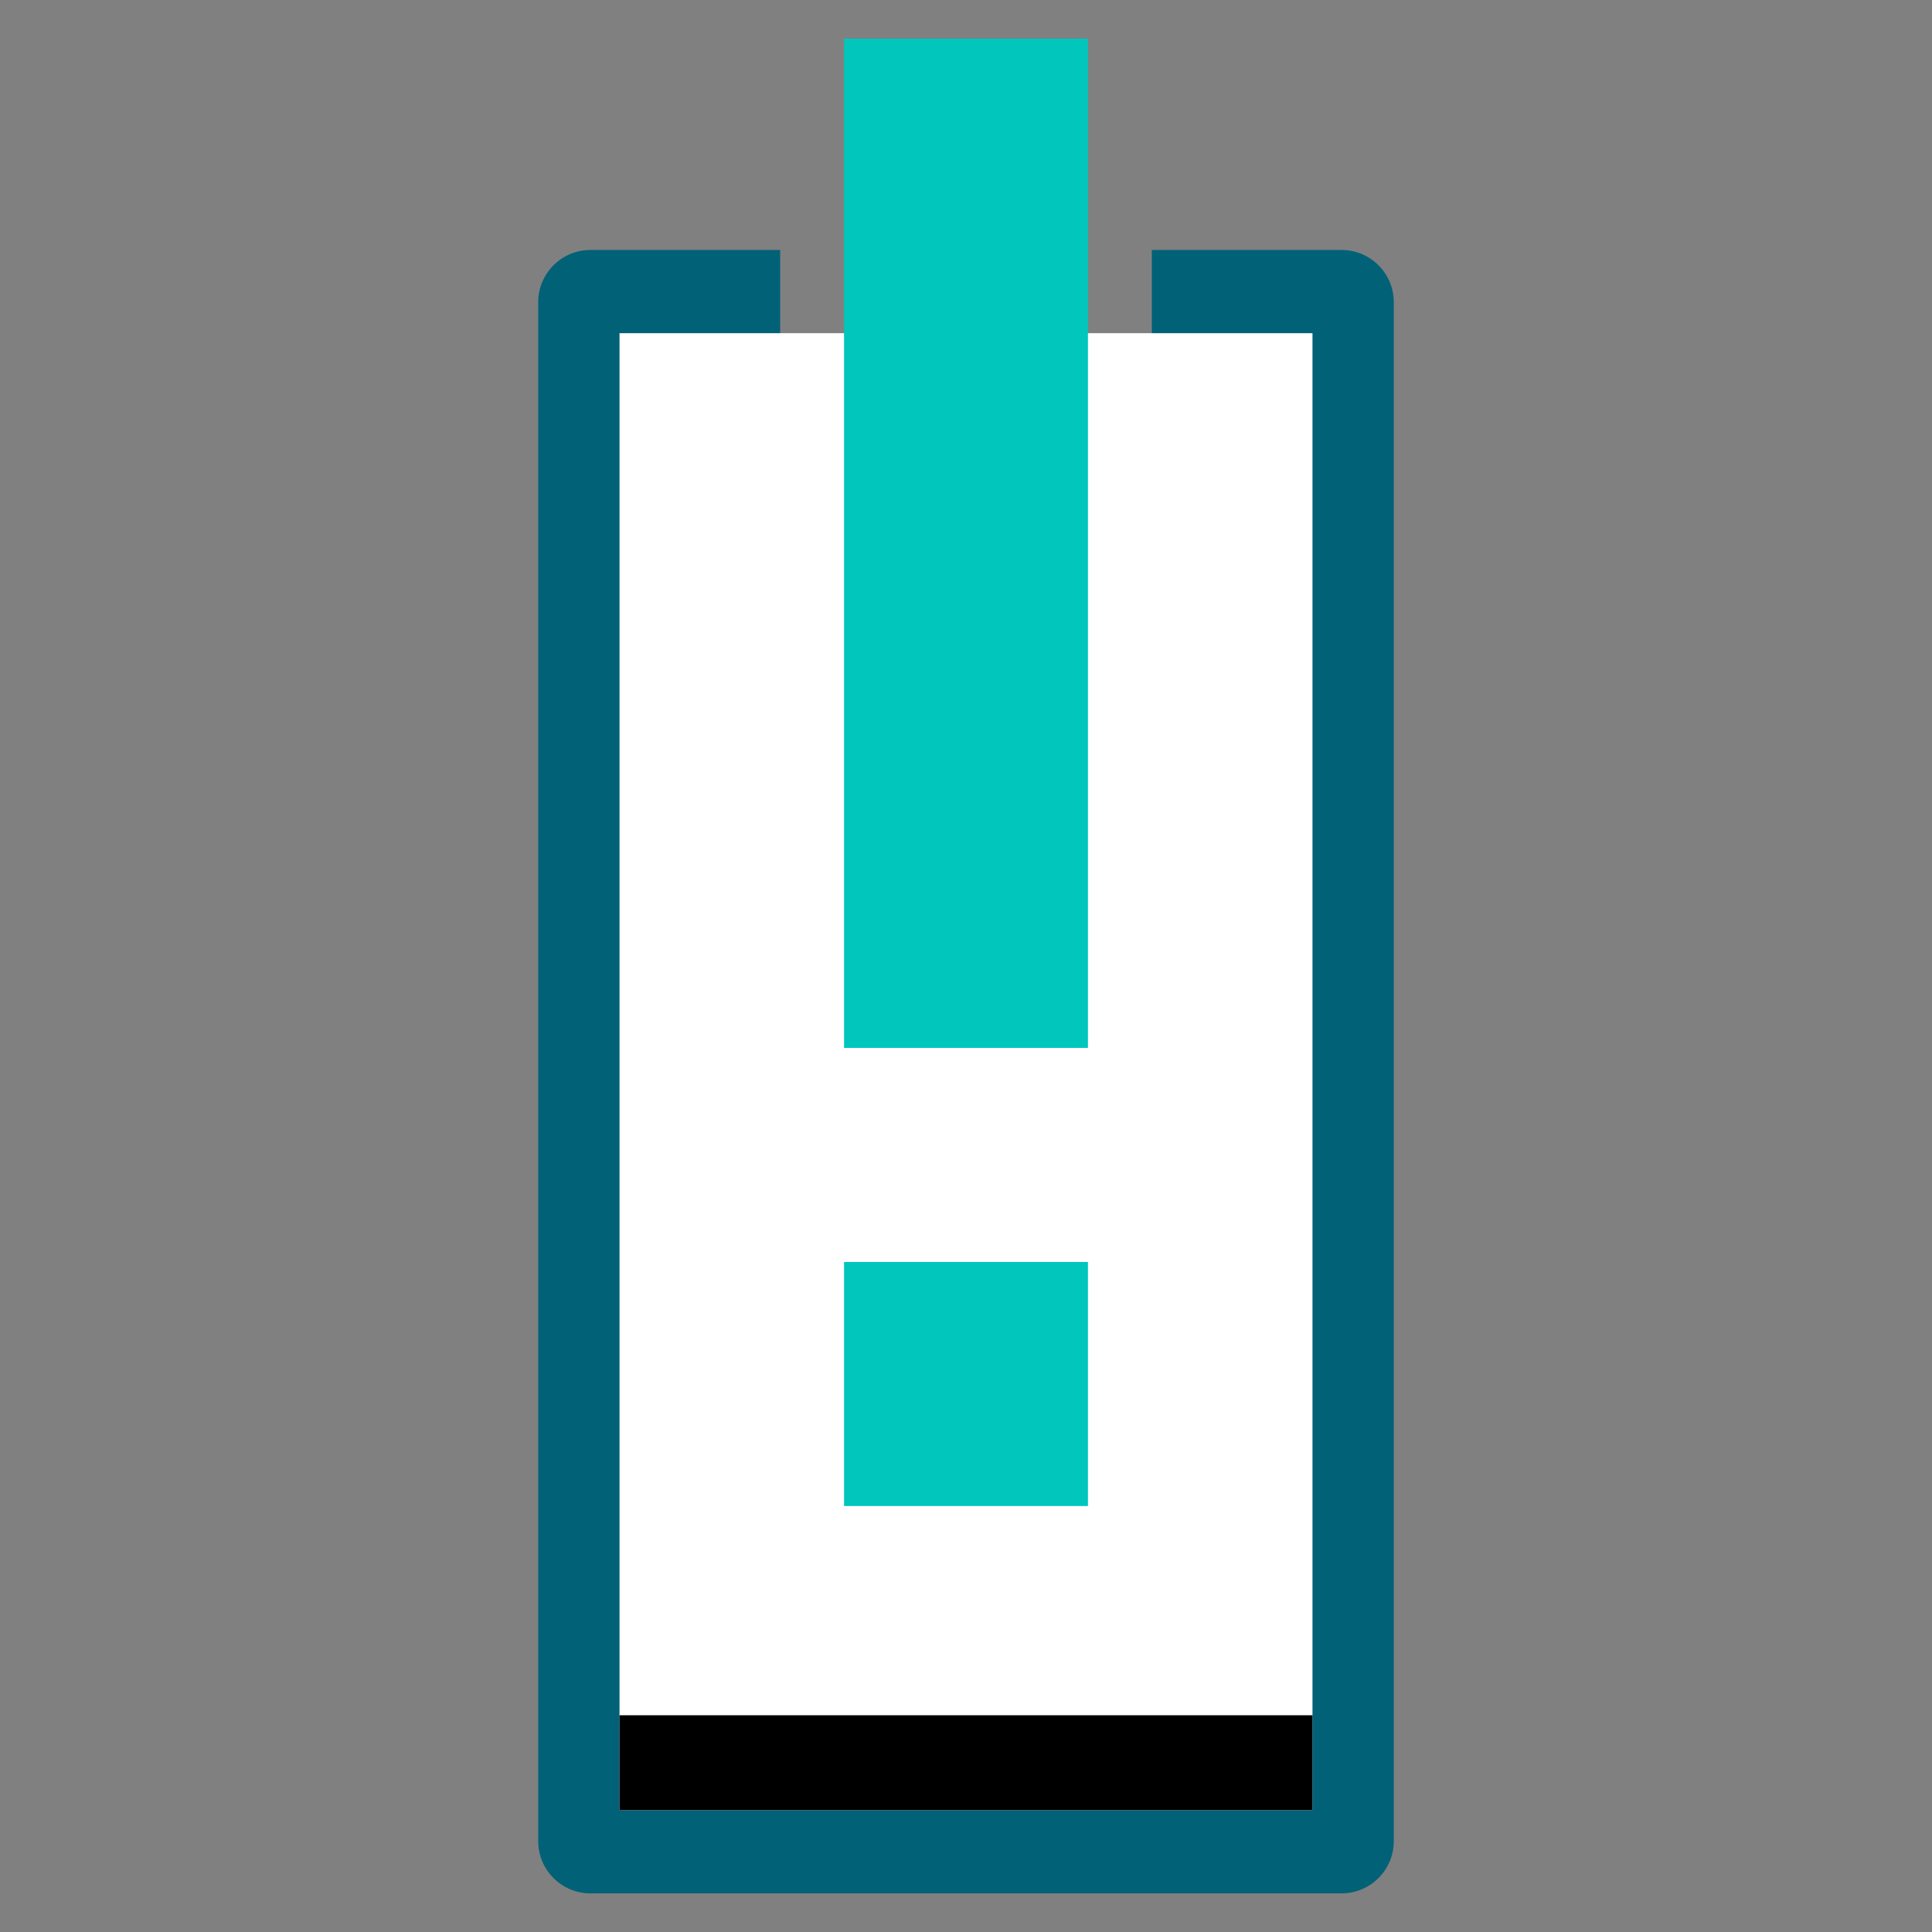
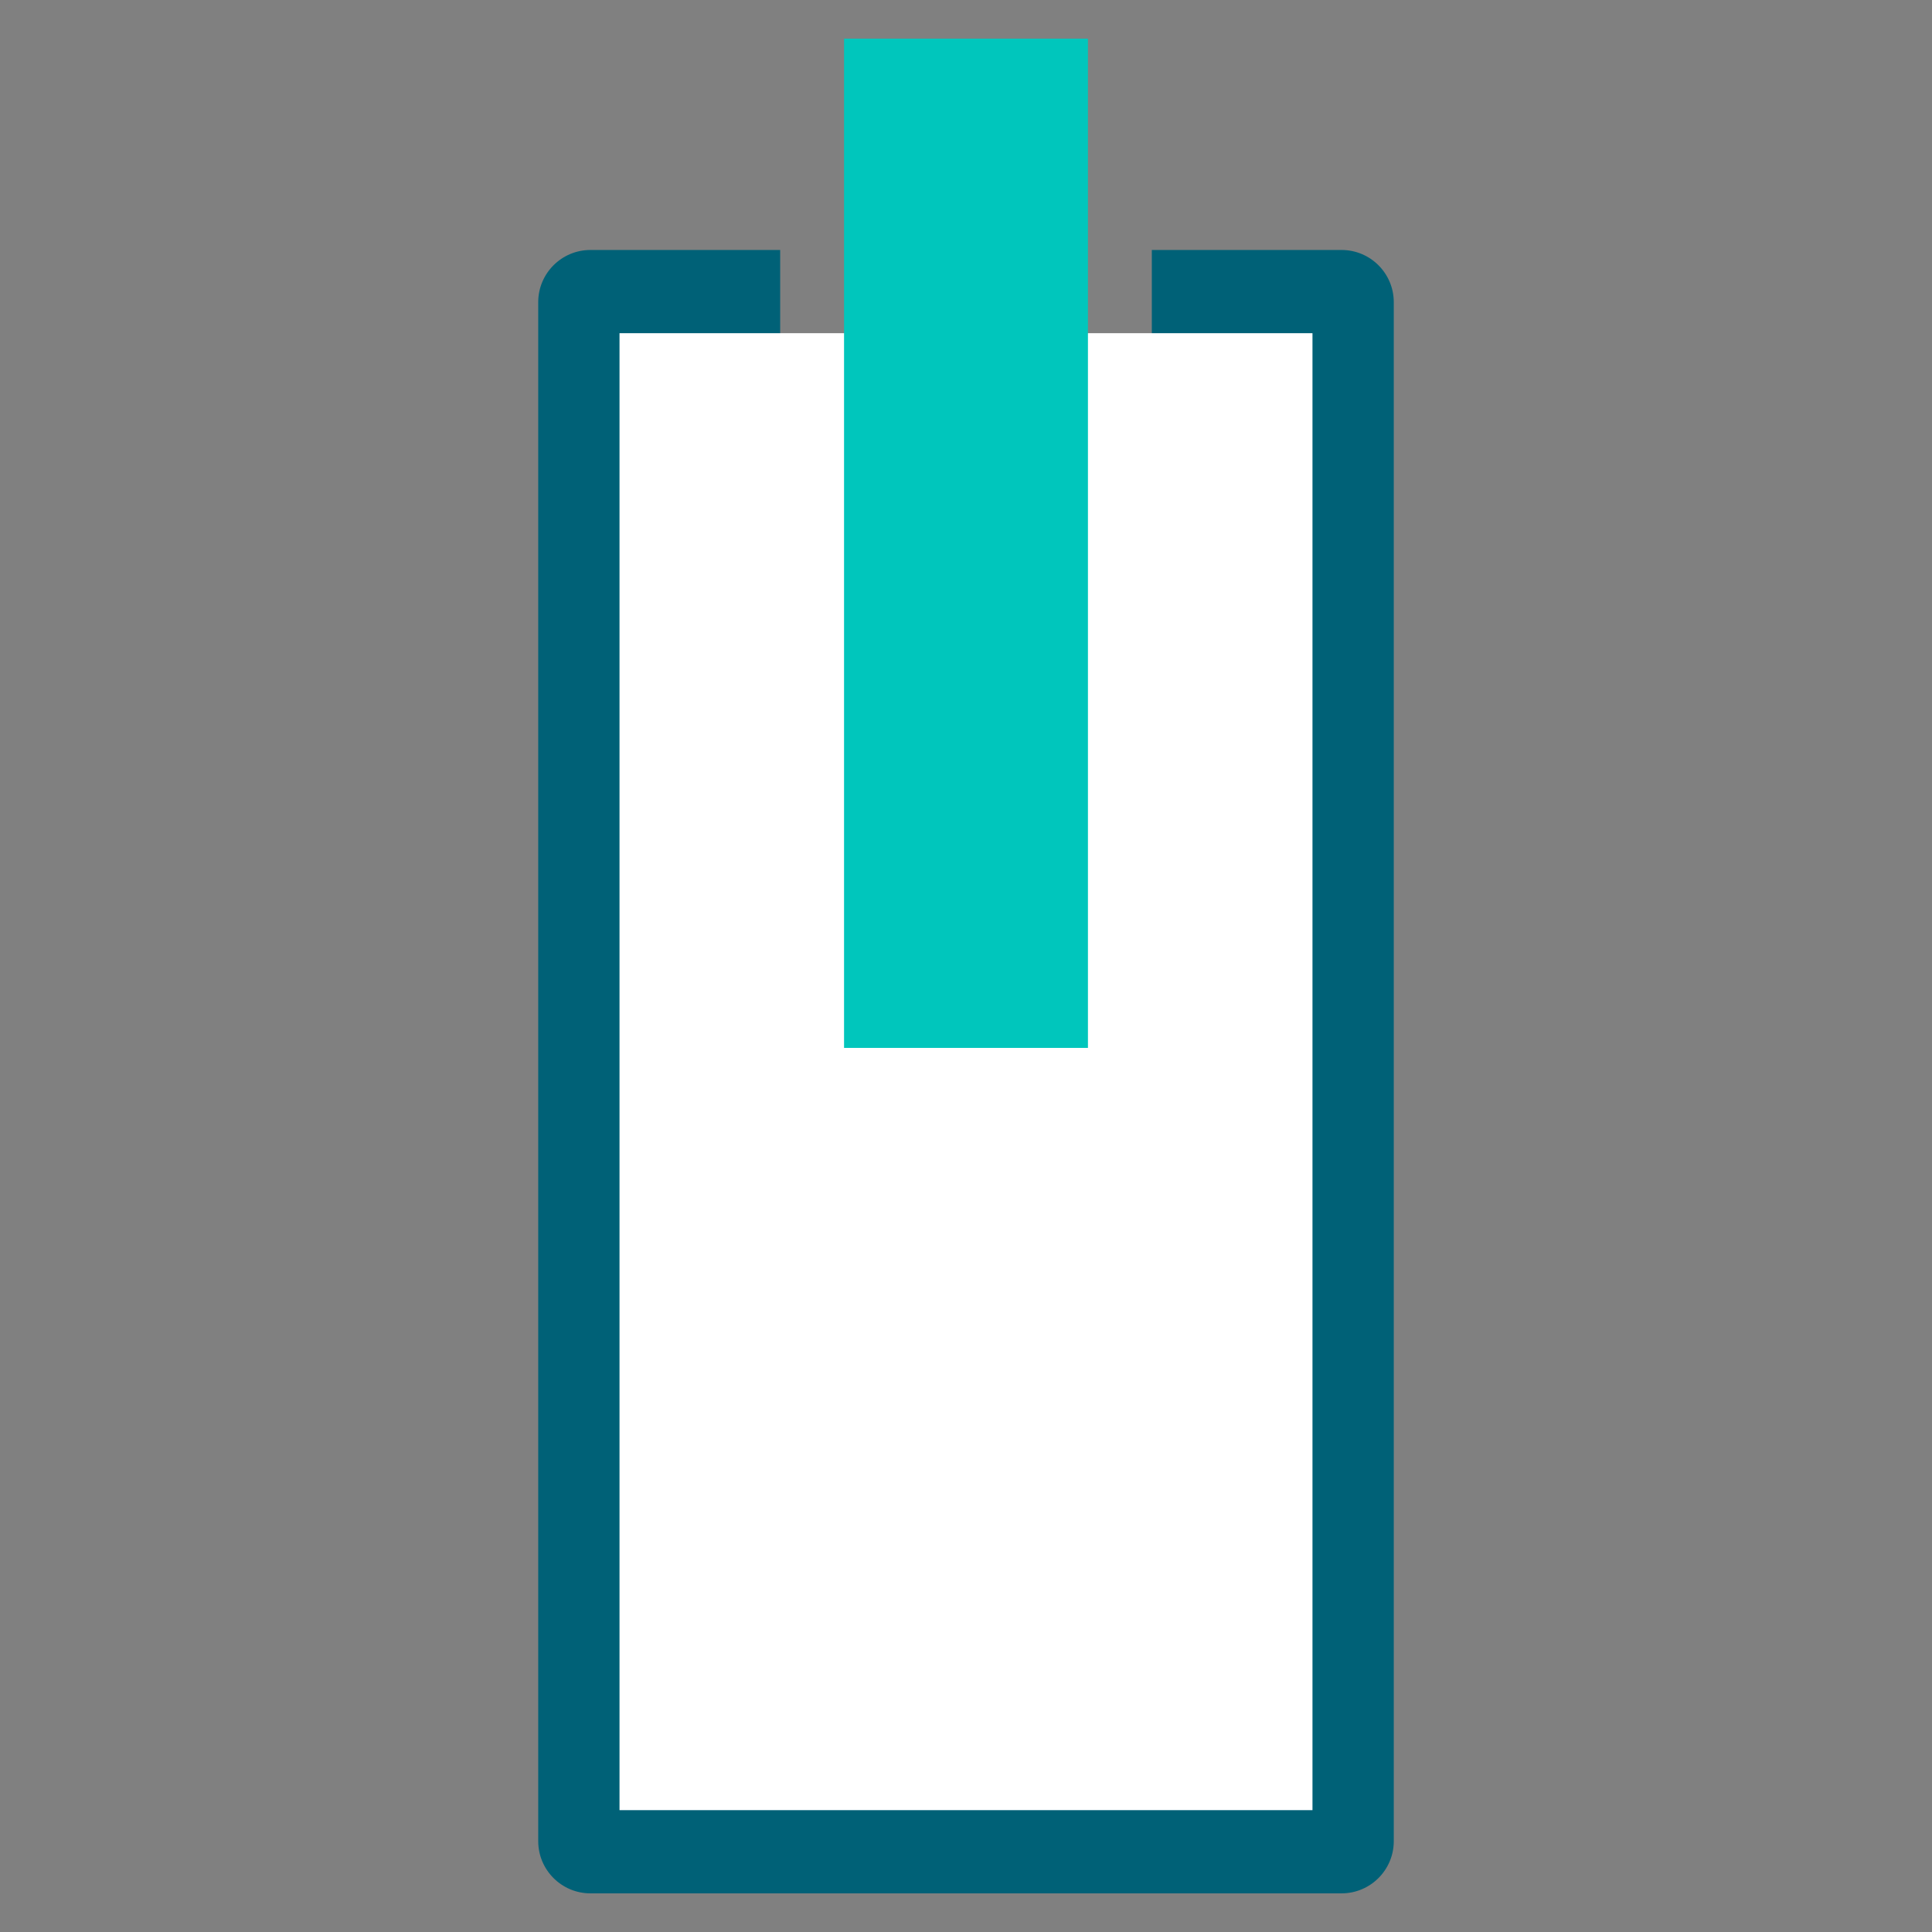
<svg xmlns="http://www.w3.org/2000/svg" viewBox="0 0 500 500">
  <rect x="0" y="0" width="500" height="500" fill="#808080" stroke="none" />
  <path fill="#006177" d="m 152.808,64.692 h 49.1 V 426.621 h 96.183 V 64.692 h 49.1 c 7.466,0 13.518,6.054 13.518,13.518 V 476.482 c 0,7.466 -6.052,13.518 -13.518,13.518 H 152.808 c -7.466,0 -13.518,-6.052 -13.518,-13.518 V 78.21 c 0,-7.464 6.052,-13.518 13.518,-13.518 z" />
  <rect fill="#fff" width="179.34" height="382.236" x="160.329" y="86.23" />
  <rect fill="#00c6bc" width="63.119" height="261.197" x="218.44" y="10" />
-   <rect fill="#00c6bc" width="63.119" height="63.16" x="218.44" y="326.601" />
-   <rect width="179.34" height="24.554" x="160.329" y="443.908" />
</svg>